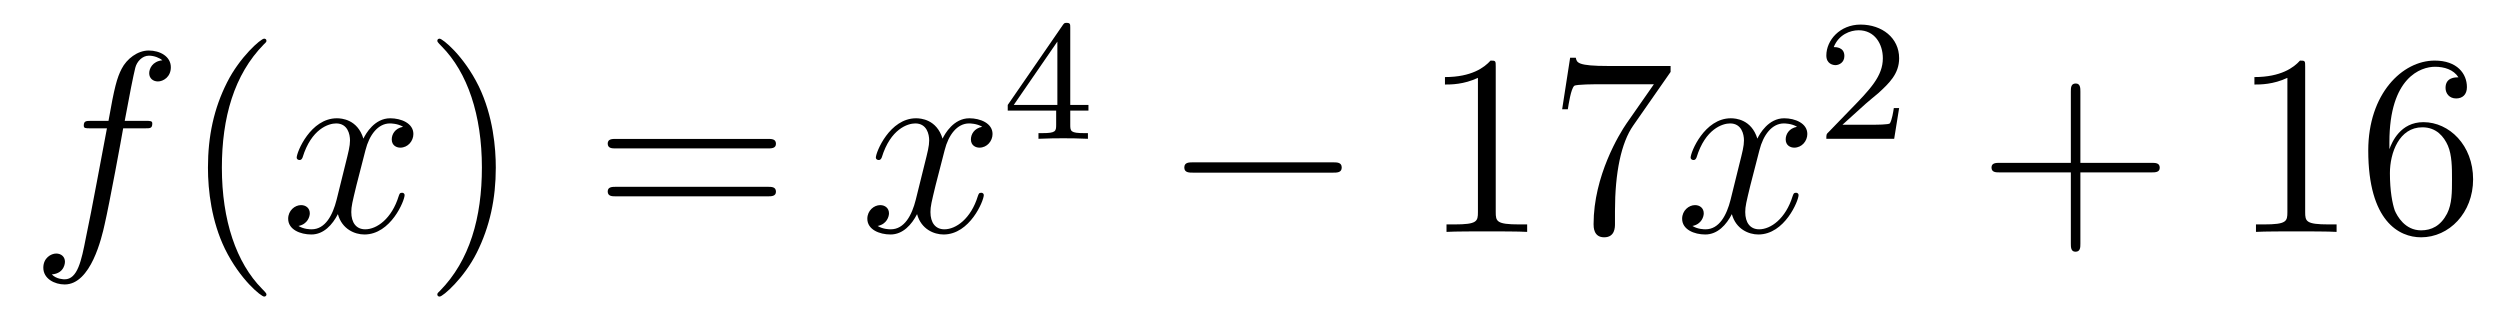
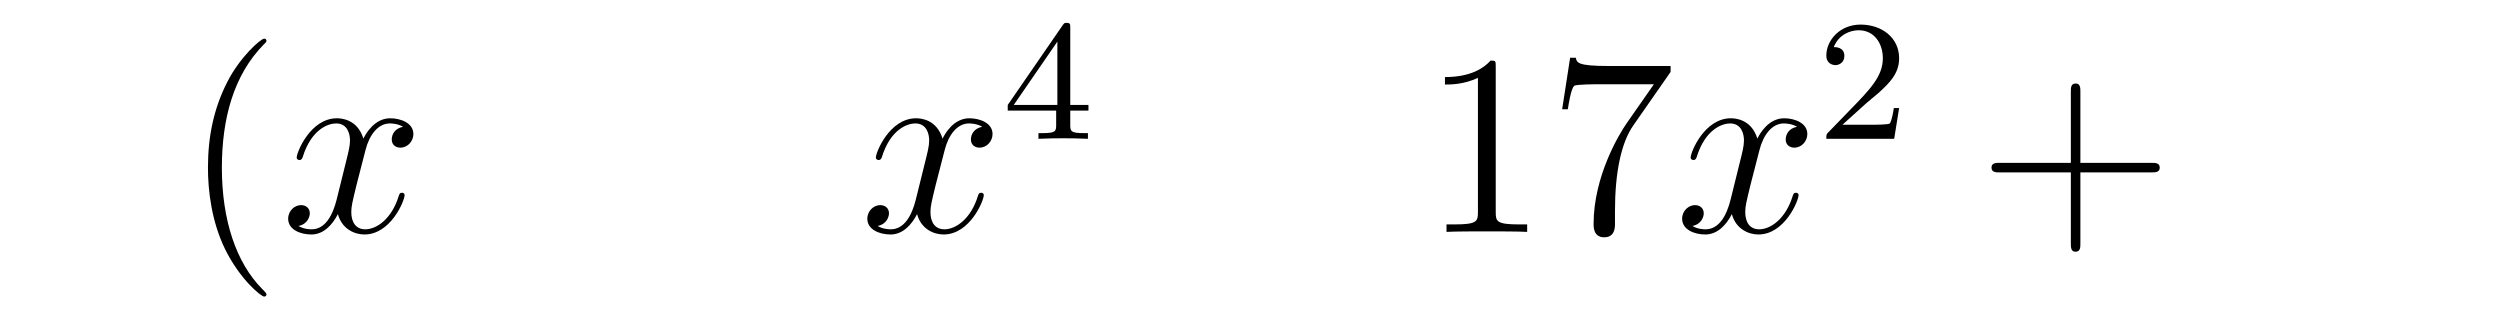
<svg xmlns="http://www.w3.org/2000/svg" height="15pt" version="1.1" viewBox="0 -15 116 15" width="116pt">
  <g id="page1">
    <g transform="matrix(1 0 0 1 -127 650)">
-       <path d="M133.732 -659.046C133.971 -659.046 134.066 -659.046 134.066 -659.273C134.066 -659.392 133.971 -659.392 133.755 -659.392H132.787C133.014 -660.623 133.182 -661.472 133.277 -661.855C133.349 -662.142 133.6 -662.417 133.911 -662.417C134.162 -662.417 134.413 -662.309 134.532 -662.202C134.066 -662.154 133.923 -661.807 133.923 -661.604C133.923 -661.365 134.102 -661.221 134.329 -661.221C134.568 -661.221 134.927 -661.424 134.927 -661.879C134.927 -662.381 134.425 -662.656 133.899 -662.656C133.385 -662.656 132.883 -662.273 132.644 -661.807C132.428 -661.388 132.309 -660.958 132.034 -659.392H131.233C131.006 -659.392 130.887 -659.392 130.887 -659.177C130.887 -659.046 130.958 -659.046 131.197 -659.046H131.962C131.747 -657.934 131.257 -655.232 130.982 -653.953C130.779 -652.913 130.6 -652.04 130.002 -652.04C129.966 -652.04 129.619 -652.04 129.404 -652.267C130.014 -652.315 130.014 -652.841 130.014 -652.853C130.014 -653.092 129.834 -653.236 129.608 -653.236C129.368 -653.236 129.01 -653.032 129.01 -652.578C129.01 -652.064 129.536 -651.801 130.002 -651.801C131.221 -651.801 131.723 -653.989 131.855 -654.587C132.07 -655.507 132.656 -658.687 132.715 -659.046H133.732Z" fill-rule="evenodd" />
      <path d="M139.363 -651.335C139.363 -651.371 139.363 -651.395 139.16 -651.598C137.964 -652.806 137.295 -654.778 137.295 -657.217C137.295 -659.536 137.857 -661.532 139.243 -662.943C139.363 -663.05 139.363 -663.074 139.363 -663.11C139.363 -663.182 139.303 -663.206 139.255 -663.206C139.1 -663.206 138.12 -662.345 137.534 -661.173C136.924 -659.966 136.649 -658.687 136.649 -657.217C136.649 -656.152 136.817 -654.73 137.438 -653.451C138.143 -652.017 139.124 -651.239 139.255 -651.239C139.303 -651.239 139.363 -651.263 139.363 -651.335Z" fill-rule="evenodd" />
      <path d="M145.703 -659.117C145.32 -659.046 145.177 -658.759 145.177 -658.532C145.177 -658.245 145.404 -658.149 145.571 -658.149C145.93 -658.149 146.181 -658.46 146.181 -658.782C146.181 -659.285 145.607 -659.512 145.105 -659.512C144.376 -659.512 143.969 -658.794 143.862 -658.567C143.587 -659.464 142.845 -659.512 142.63 -659.512C141.411 -659.512 140.766 -657.946 140.766 -657.683C140.766 -657.635 140.813 -657.575 140.897 -657.575C140.993 -657.575 141.017 -657.647 141.04 -657.695C141.447 -659.022 142.248 -659.273 142.595 -659.273C143.133 -659.273 143.24 -658.771 143.24 -658.484C143.24 -658.221 143.168 -657.946 143.025 -657.372L142.619 -655.734C142.439 -655.017 142.093 -654.36 141.459 -654.36C141.399 -654.36 141.1 -654.36 140.849 -654.515C141.279 -654.599 141.375 -654.957 141.375 -655.101C141.375 -655.34 141.196 -655.483 140.969 -655.483C140.682 -655.483 140.371 -655.232 140.371 -654.85C140.371 -654.348 140.933 -654.12 141.447 -654.12C142.021 -654.12 142.427 -654.575 142.678 -655.065C142.869 -654.36 143.467 -654.12 143.91 -654.12C145.129 -654.12 145.774 -655.687 145.774 -655.949C145.774 -656.009 145.726 -656.057 145.655 -656.057C145.547 -656.057 145.535 -655.997 145.5 -655.902C145.177 -654.85 144.483 -654.36 143.946 -654.36C143.527 -654.36 143.3 -654.67 143.3 -655.16C143.3 -655.423 143.348 -655.615 143.539 -656.404L143.957 -658.029C144.137 -658.747 144.543 -659.273 145.093 -659.273C145.117 -659.273 145.452 -659.273 145.703 -659.117Z" fill-rule="evenodd" />
-       <path d="M150.005 -657.217C150.005 -658.125 149.886 -659.607 149.216 -660.994C148.511 -662.428 147.531 -663.206 147.399 -663.206C147.351 -663.206 147.292 -663.182 147.292 -663.11C147.292 -663.074 147.292 -663.05 147.495 -662.847C148.69 -661.64 149.36 -659.667 149.36 -657.228C149.36 -654.909 148.798 -652.913 147.411 -651.502C147.292 -651.395 147.292 -651.371 147.292 -651.335C147.292 -651.263 147.351 -651.239 147.399 -651.239C147.554 -651.239 148.535 -652.1 149.121 -653.272C149.73 -654.491 150.005 -655.782 150.005 -657.217Z" fill-rule="evenodd" />
-       <path d="M162.622 -658.113C162.789 -658.113 163.004 -658.113 163.004 -658.328C163.004 -658.555 162.801 -658.555 162.622 -658.555H155.581C155.413 -658.555 155.198 -658.555 155.198 -658.34C155.198 -658.113 155.401 -658.113 155.581 -658.113H162.622ZM162.622 -655.89C162.789 -655.89 163.004 -655.89 163.004 -656.105C163.004 -656.332 162.801 -656.332 162.622 -656.332H155.581C155.413 -656.332 155.198 -656.332 155.198 -656.117C155.198 -655.89 155.401 -655.89 155.581 -655.89H162.622Z" fill-rule="evenodd" />
      <path d="M172.576 -659.117C172.194 -659.046 172.05 -658.759 172.05 -658.532C172.05 -658.245 172.277 -658.149 172.445 -658.149C172.803 -658.149 173.054 -658.46 173.054 -658.782C173.054 -659.285 172.48 -659.512 171.978 -659.512C171.249 -659.512 170.843 -658.794 170.735 -658.567C170.46 -659.464 169.719 -659.512 169.504 -659.512C168.285 -659.512 167.639 -657.946 167.639 -657.683C167.639 -657.635 167.687 -657.575 167.77 -657.575C167.866 -657.575 167.89 -657.647 167.914 -657.695C168.321 -659.022 169.121 -659.273 169.468 -659.273C170.006 -659.273 170.114 -658.771 170.114 -658.484C170.114 -658.221 170.042 -657.946 169.898 -657.372L169.492 -655.734C169.313 -655.017 168.966 -654.36 168.332 -654.36C168.273 -654.36 167.974 -654.36 167.723 -654.515C168.153 -654.599 168.249 -654.957 168.249 -655.101C168.249 -655.34 168.069 -655.483 167.842 -655.483C167.556 -655.483 167.244 -655.232 167.244 -654.85C167.244 -654.348 167.806 -654.12 168.321 -654.12C168.894 -654.12 169.301 -654.575 169.552 -655.065C169.743 -654.36 170.341 -654.12 170.783 -654.12C172.002 -654.12 172.648 -655.687 172.648 -655.949C172.648 -656.009 172.6 -656.057 172.528 -656.057C172.421 -656.057 172.409 -655.997 172.373 -655.902C172.05 -654.85 171.357 -654.36 170.819 -654.36C170.4 -654.36 170.173 -654.67 170.173 -655.16C170.173 -655.423 170.221 -655.615 170.412 -656.404L170.831 -658.029C171.01 -658.747 171.416 -659.273 171.966 -659.273C171.99 -659.273 172.325 -659.273 172.576 -659.117Z" fill-rule="evenodd" />
      <path d="M176.66 -663.716C176.66 -663.875 176.66 -663.939 176.492 -663.939C176.389 -663.939 176.381 -663.931 176.301 -663.819L173.759 -660.13V-659.867H176.006V-659.205C176.006 -658.911 175.982 -658.823 175.369 -658.823H175.185V-658.56C175.863 -658.584 175.879 -658.584 176.333 -658.584C176.787 -658.584 176.803 -658.584 177.48 -658.56V-658.823H177.297C176.683 -658.823 176.66 -658.911 176.66 -659.205V-659.867H177.504V-660.13H176.66V-663.716ZM176.062 -663.07V-660.13H174.038L176.062 -663.07Z" fill-rule="evenodd" />
-       <path d="M188.838 -656.989C189.041 -656.989 189.256 -656.989 189.256 -657.228C189.256 -657.468 189.041 -657.468 188.838 -657.468H182.371C182.168 -657.468 181.952 -657.468 181.952 -657.228C181.952 -656.989 182.168 -656.989 182.371 -656.989H188.838Z" fill-rule="evenodd" />
      <path d="M196.402 -661.902C196.402 -662.178 196.402 -662.189 196.162 -662.189C195.875 -661.867 195.277 -661.424 194.046 -661.424V-661.078C194.321 -661.078 194.918 -661.078 195.576 -661.388V-655.16C195.576 -654.73 195.54 -654.587 194.489 -654.587H194.118V-654.24C194.441 -654.264 195.6 -654.264 195.995 -654.264C196.39 -654.264 197.537 -654.264 197.86 -654.24V-654.587H197.489C196.438 -654.587 196.402 -654.73 196.402 -655.16V-661.902ZM204.516 -661.663V-661.938H201.635C200.189 -661.938 200.165 -662.094 200.117 -662.321H199.854L199.484 -659.93H199.747C199.782 -660.145 199.89 -660.887 200.046 -661.018C200.141 -661.09 201.038 -661.09 201.205 -661.09H203.74L202.472 -659.273C202.15 -658.807 200.942 -656.846 200.942 -654.599C200.942 -654.467 200.942 -653.989 201.432 -653.989C201.935 -653.989 201.935 -654.455 201.935 -654.611V-655.208C201.935 -656.989 202.222 -658.376 202.783 -659.177L204.516 -661.663Z" fill-rule="evenodd" />
      <path d="M210.383 -659.117C210 -659.046 209.856 -658.759 209.856 -658.532C209.856 -658.245 210.084 -658.149 210.251 -658.149C210.61 -658.149 210.86 -658.46 210.86 -658.782C210.86 -659.285 210.287 -659.512 209.784 -659.512C209.056 -659.512 208.649 -658.794 208.542 -658.567C208.266 -659.464 207.526 -659.512 207.31 -659.512C206.09 -659.512 205.445 -657.946 205.445 -657.683C205.445 -657.635 205.493 -657.575 205.577 -657.575C205.673 -657.575 205.697 -657.647 205.72 -657.695C206.126 -659.022 206.928 -659.273 207.275 -659.273C207.812 -659.273 207.92 -658.771 207.92 -658.484C207.92 -658.221 207.848 -657.946 207.704 -657.372L207.299 -655.734C207.119 -655.017 206.772 -654.36 206.138 -654.36C206.078 -654.36 205.78 -654.36 205.529 -654.515C205.96 -654.599 206.054 -654.957 206.054 -655.101C206.054 -655.34 205.876 -655.483 205.649 -655.483C205.362 -655.483 205.051 -655.232 205.051 -654.85C205.051 -654.348 205.613 -654.12 206.126 -654.12C206.7 -654.12 207.107 -654.575 207.358 -655.065C207.55 -654.36 208.147 -654.12 208.589 -654.12C209.808 -654.12 210.454 -655.687 210.454 -655.949C210.454 -656.009 210.406 -656.057 210.335 -656.057C210.227 -656.057 210.215 -655.997 210.179 -655.902C209.856 -654.85 209.162 -654.36 208.625 -654.36C208.207 -654.36 207.979 -654.67 207.979 -655.16C207.979 -655.423 208.027 -655.615 208.218 -656.404L208.637 -658.029C208.817 -658.747 209.222 -659.273 209.773 -659.273C209.797 -659.273 210.132 -659.273 210.383 -659.117Z" fill-rule="evenodd" />
      <path d="M213.568 -660.186C213.695 -660.305 214.03 -660.568 214.157 -660.68C214.651 -661.134 215.12 -661.572 215.12 -662.297C215.12 -663.245 214.324 -663.859 213.328 -663.859C212.372 -663.859 211.742 -663.134 211.742 -662.425C211.742 -662.034 212.053 -661.978 212.165 -661.978C212.332 -661.978 212.579 -662.098 212.579 -662.401C212.579 -662.815 212.18 -662.815 212.086 -662.815C212.316 -663.397 212.85 -663.596 213.24 -663.596C213.982 -663.596 214.364 -662.967 214.364 -662.297C214.364 -661.468 213.782 -660.863 212.842 -659.899L211.838 -658.863C211.742 -658.775 211.742 -658.759 211.742 -658.56H214.89L215.12 -659.986H214.873C214.85 -659.827 214.787 -659.428 214.691 -659.277C214.643 -659.213 214.037 -659.213 213.91 -659.213H212.491L213.568 -660.186Z" fill-rule="evenodd" />
      <path d="M223.53 -657.001H226.829C226.997 -657.001 227.212 -657.001 227.212 -657.217C227.212 -657.444 227.009 -657.444 226.829 -657.444H223.53V-660.743C223.53 -660.91 223.53 -661.126 223.314 -661.126C223.087 -661.126 223.087 -660.922 223.087 -660.743V-657.444H219.788C219.62 -657.444 219.406 -657.444 219.406 -657.228C219.406 -657.001 219.608 -657.001 219.788 -657.001H223.087V-653.702C223.087 -653.535 223.087 -653.32 223.302 -653.32C223.53 -653.32 223.53 -653.523 223.53 -653.702V-657.001Z" fill-rule="evenodd" />
-       <path d="M233.96 -661.902C233.96 -662.178 233.96 -662.189 233.72 -662.189C233.434 -661.867 232.836 -661.424 231.605 -661.424V-661.078C231.88 -661.078 232.477 -661.078 233.135 -661.388V-655.16C233.135 -654.73 233.099 -654.587 232.048 -654.587H231.677V-654.24C232 -654.264 233.159 -654.264 233.554 -654.264S235.096 -654.264 235.418 -654.24V-654.587H235.048C233.996 -654.587 233.96 -654.73 233.96 -655.16V-661.902ZM237.868 -658.4C237.868 -661.424 239.338 -661.902 239.983 -661.902C240.414 -661.902 240.844 -661.771 241.072 -661.413C240.928 -661.413 240.473 -661.413 240.473 -660.922C240.473 -660.659 240.653 -660.432 240.964 -660.432C241.262 -660.432 241.465 -660.612 241.465 -660.958C241.465 -661.58 241.012 -662.189 239.971 -662.189C238.465 -662.189 236.887 -660.648 236.887 -658.017C236.887 -654.73 238.322 -653.989 239.338 -653.989C240.641 -653.989 241.752 -655.125 241.752 -656.679C241.752 -658.268 240.641 -659.332 239.446 -659.332C238.381 -659.332 237.988 -658.412 237.868 -658.077V-658.4ZM239.338 -654.312C238.585 -654.312 238.226 -654.981 238.118 -655.232C238.01 -655.543 237.892 -656.129 237.892 -656.966C237.892 -657.91 238.322 -659.093 239.398 -659.093C240.055 -659.093 240.402 -658.651 240.581 -658.245C240.773 -657.802 240.773 -657.205 240.773 -656.691C240.773 -656.081 240.773 -655.543 240.545 -655.089C240.246 -654.515 239.816 -654.312 239.338 -654.312Z" fill-rule="evenodd" />
    </g>
  </g>
</svg>